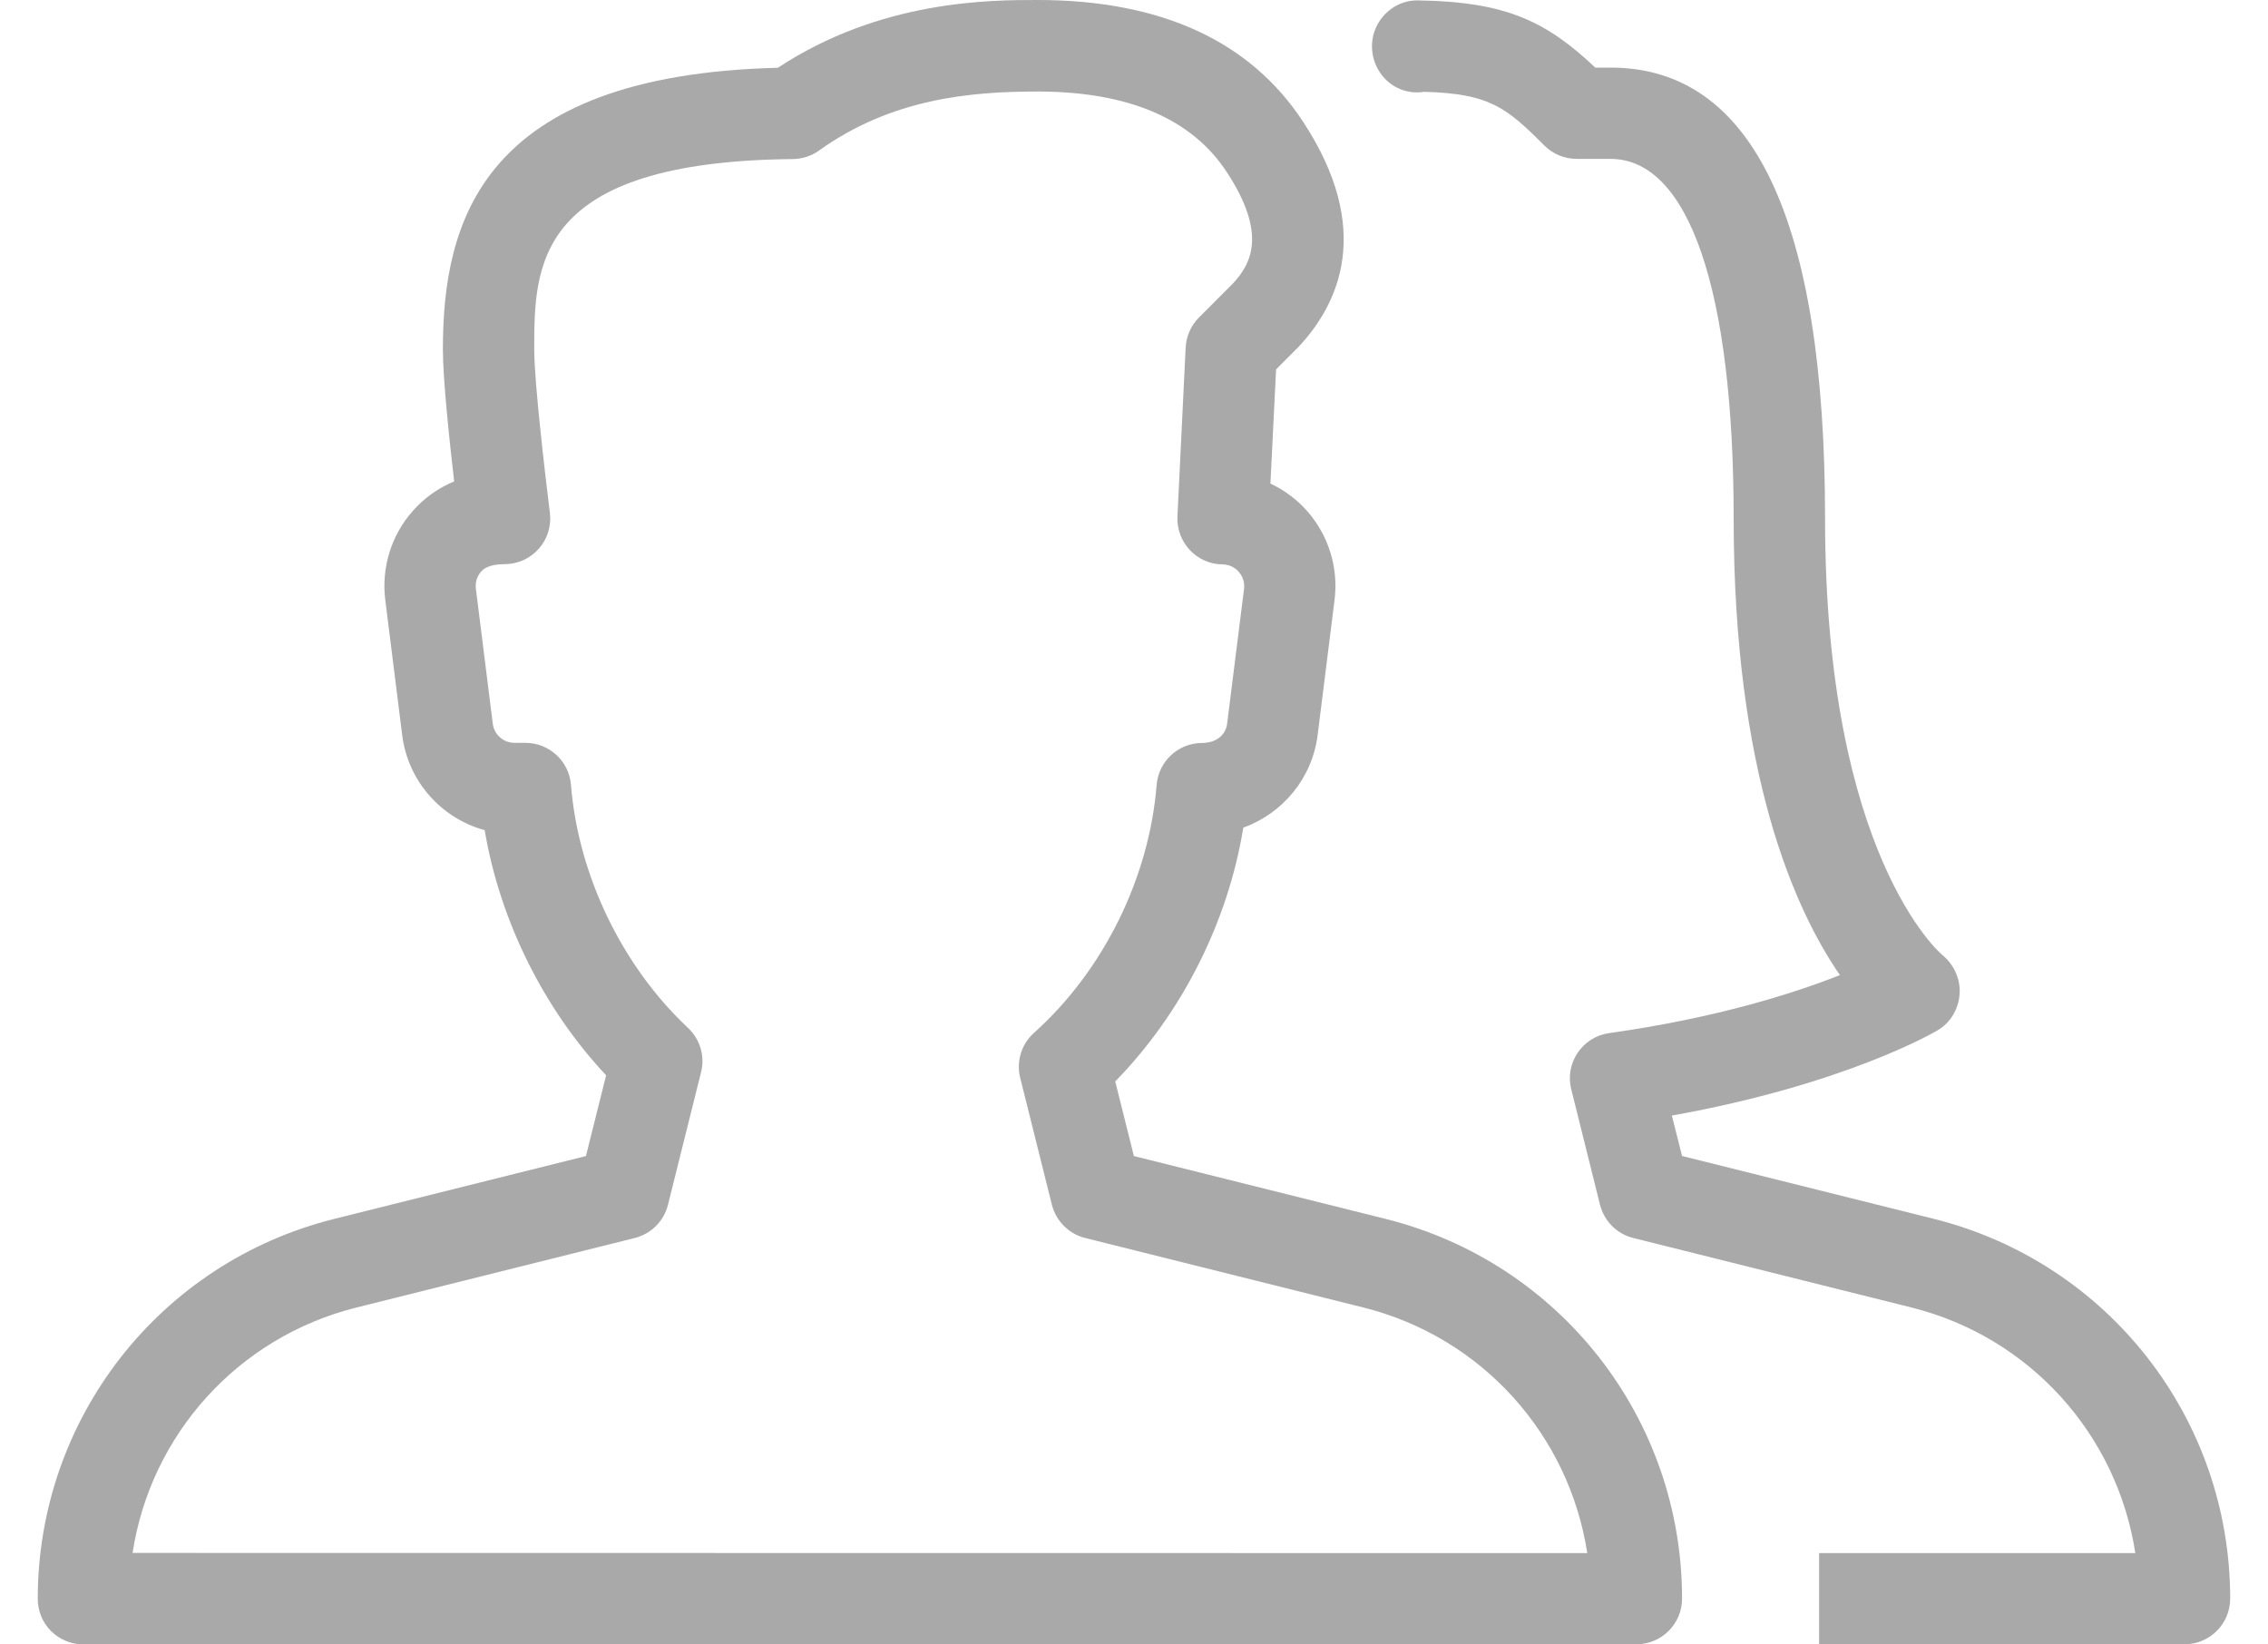
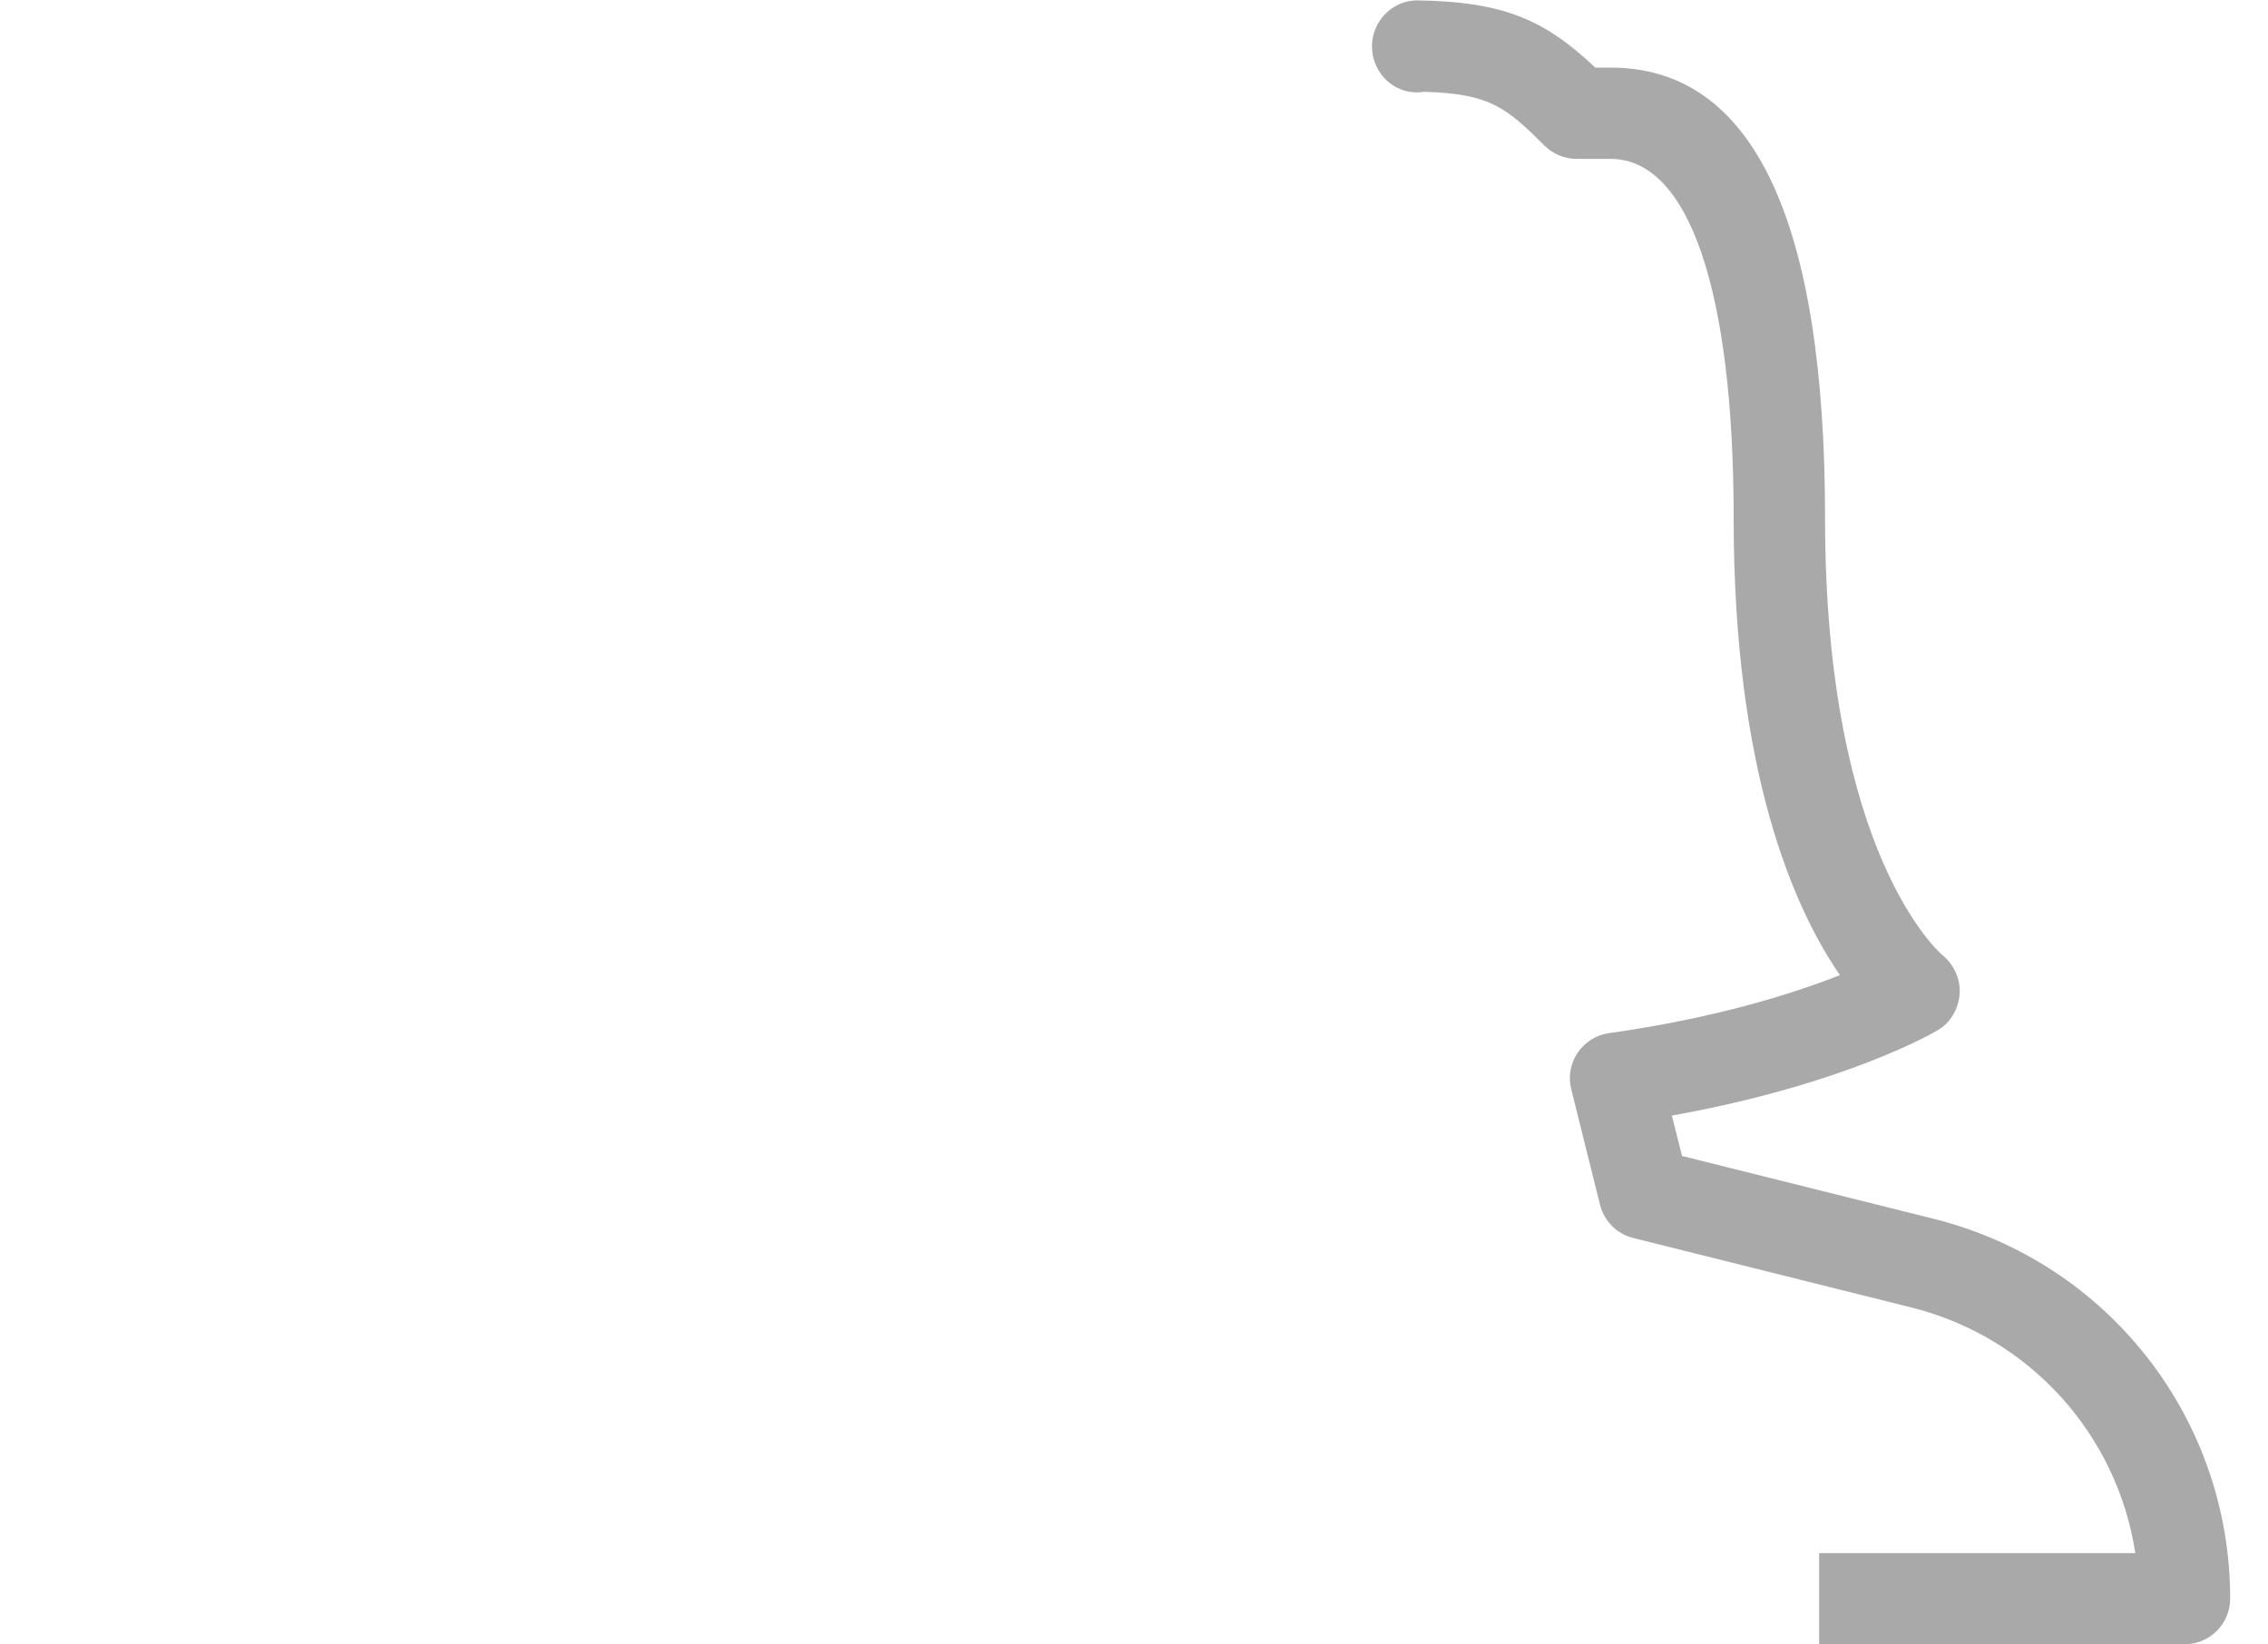
<svg xmlns="http://www.w3.org/2000/svg" width="40" height="29" viewBox="0 0 40 29" fill="none">
-   <path d="M24.436 21.495L19.998 20.387L19.669 19.071C20.845 17.869 21.657 16.258 21.928 14.595C22.619 14.347 23.143 13.727 23.239 12.961L23.537 10.58C23.608 10.016 23.434 9.449 23.062 9.022C22.878 8.811 22.654 8.644 22.406 8.528L22.506 6.514L22.898 6.121C23.621 5.352 24.222 4.039 22.985 2.151C22.05 0.723 20.475 0 18.298 0C17.459 0 15.533 1.44045e-07 13.719 1.195C8.49 1.326 7.811 3.912 7.811 6.164C7.811 6.676 7.924 7.749 8.01 8.489C7.732 8.605 7.483 8.78 7.28 9.011C6.899 9.44 6.724 10.011 6.795 10.58L7.093 12.961C7.194 13.78 7.786 14.432 8.548 14.64C8.817 16.234 9.587 17.788 10.69 18.963L10.334 20.387L5.896 21.495C2.815 22.264 0.666 25.019 0.666 28.194C0.666 28.409 0.75 28.615 0.901 28.765C1.053 28.915 1.259 29 1.472 29L28.86 28.997C29.305 28.997 29.666 28.636 29.666 28.191C29.666 25.019 27.517 22.264 24.436 21.495ZM2.338 27.386C2.656 25.304 4.19 23.582 6.287 23.058L11.195 21.832C11.483 21.76 11.71 21.534 11.781 21.246L12.364 18.91C12.437 18.626 12.347 18.326 12.134 18.127C10.969 17.034 10.197 15.431 10.07 13.841C10.036 13.422 9.687 13.1 9.266 13.1H9.073C8.879 13.1 8.715 12.955 8.691 12.763L8.393 10.382C8.374 10.232 8.443 10.127 8.486 10.079C8.53 10.031 8.625 9.949 8.899 9.949C9.131 9.949 9.35 9.85 9.503 9.676C9.656 9.504 9.727 9.272 9.698 9.043C9.622 8.437 9.422 6.738 9.422 6.167C9.422 4.688 9.422 2.85 13.983 2.805C14.148 2.803 14.31 2.752 14.444 2.655C15.726 1.738 17.112 1.614 18.299 1.614C19.898 1.614 21.021 2.093 21.638 3.037C22.343 4.115 22.078 4.645 21.741 5.003L21.146 5.599C21.005 5.74 20.921 5.929 20.911 6.129L20.766 9.109C20.756 9.328 20.835 9.541 20.985 9.7C21.133 9.86 21.343 9.952 21.562 9.953C21.713 9.955 21.807 10.037 21.849 10.085C21.89 10.134 21.958 10.235 21.941 10.384L21.642 12.765C21.618 12.957 21.454 13.102 21.203 13.102C20.782 13.102 20.433 13.424 20.399 13.843C20.268 15.483 19.461 17.116 18.237 18.214C18.014 18.412 17.921 18.718 17.993 19.008L18.552 21.246C18.625 21.534 18.851 21.761 19.139 21.832L24.046 23.058C26.141 23.582 27.674 25.306 27.994 27.389L2.338 27.386Z" fill="#A9A9A9" />
  <path d="M34.105 21.494L29.666 20.386L29.486 19.673C32.524 19.129 34.102 18.212 34.172 18.17C34.4 18.037 34.541 17.795 34.561 17.532C34.58 17.27 34.462 17.009 34.258 16.843C34.237 16.827 32.188 15.099 32.188 9.143C32.188 3.867 30.915 1.192 28.404 1.192H28.136C27.272 0.379 26.566 0.029 25.005 0.007H24.994C24.694 0.007 24.425 0.181 24.287 0.446C24.146 0.716 24.174 1.051 24.351 1.297C24.531 1.552 24.831 1.666 25.115 1.619C26.267 1.652 26.556 1.885 27.238 2.567C27.39 2.717 27.594 2.802 27.808 2.802H28.404C29.785 2.802 30.576 5.114 30.576 9.142C30.576 13.637 31.649 16.034 32.45 17.196C31.635 17.518 30.27 17.953 28.38 18.219C28.155 18.249 27.952 18.377 27.825 18.565C27.697 18.755 27.655 18.989 27.712 19.211L28.219 21.246C28.292 21.534 28.517 21.762 28.806 21.832L33.713 23.058C35.807 23.582 37.341 25.306 37.66 27.389H32.083V29L38.527 28.997C38.972 28.997 39.333 28.636 39.333 28.191C39.333 25.019 37.184 22.264 34.105 21.494Z" fill="#A9A9A9" />
</svg>